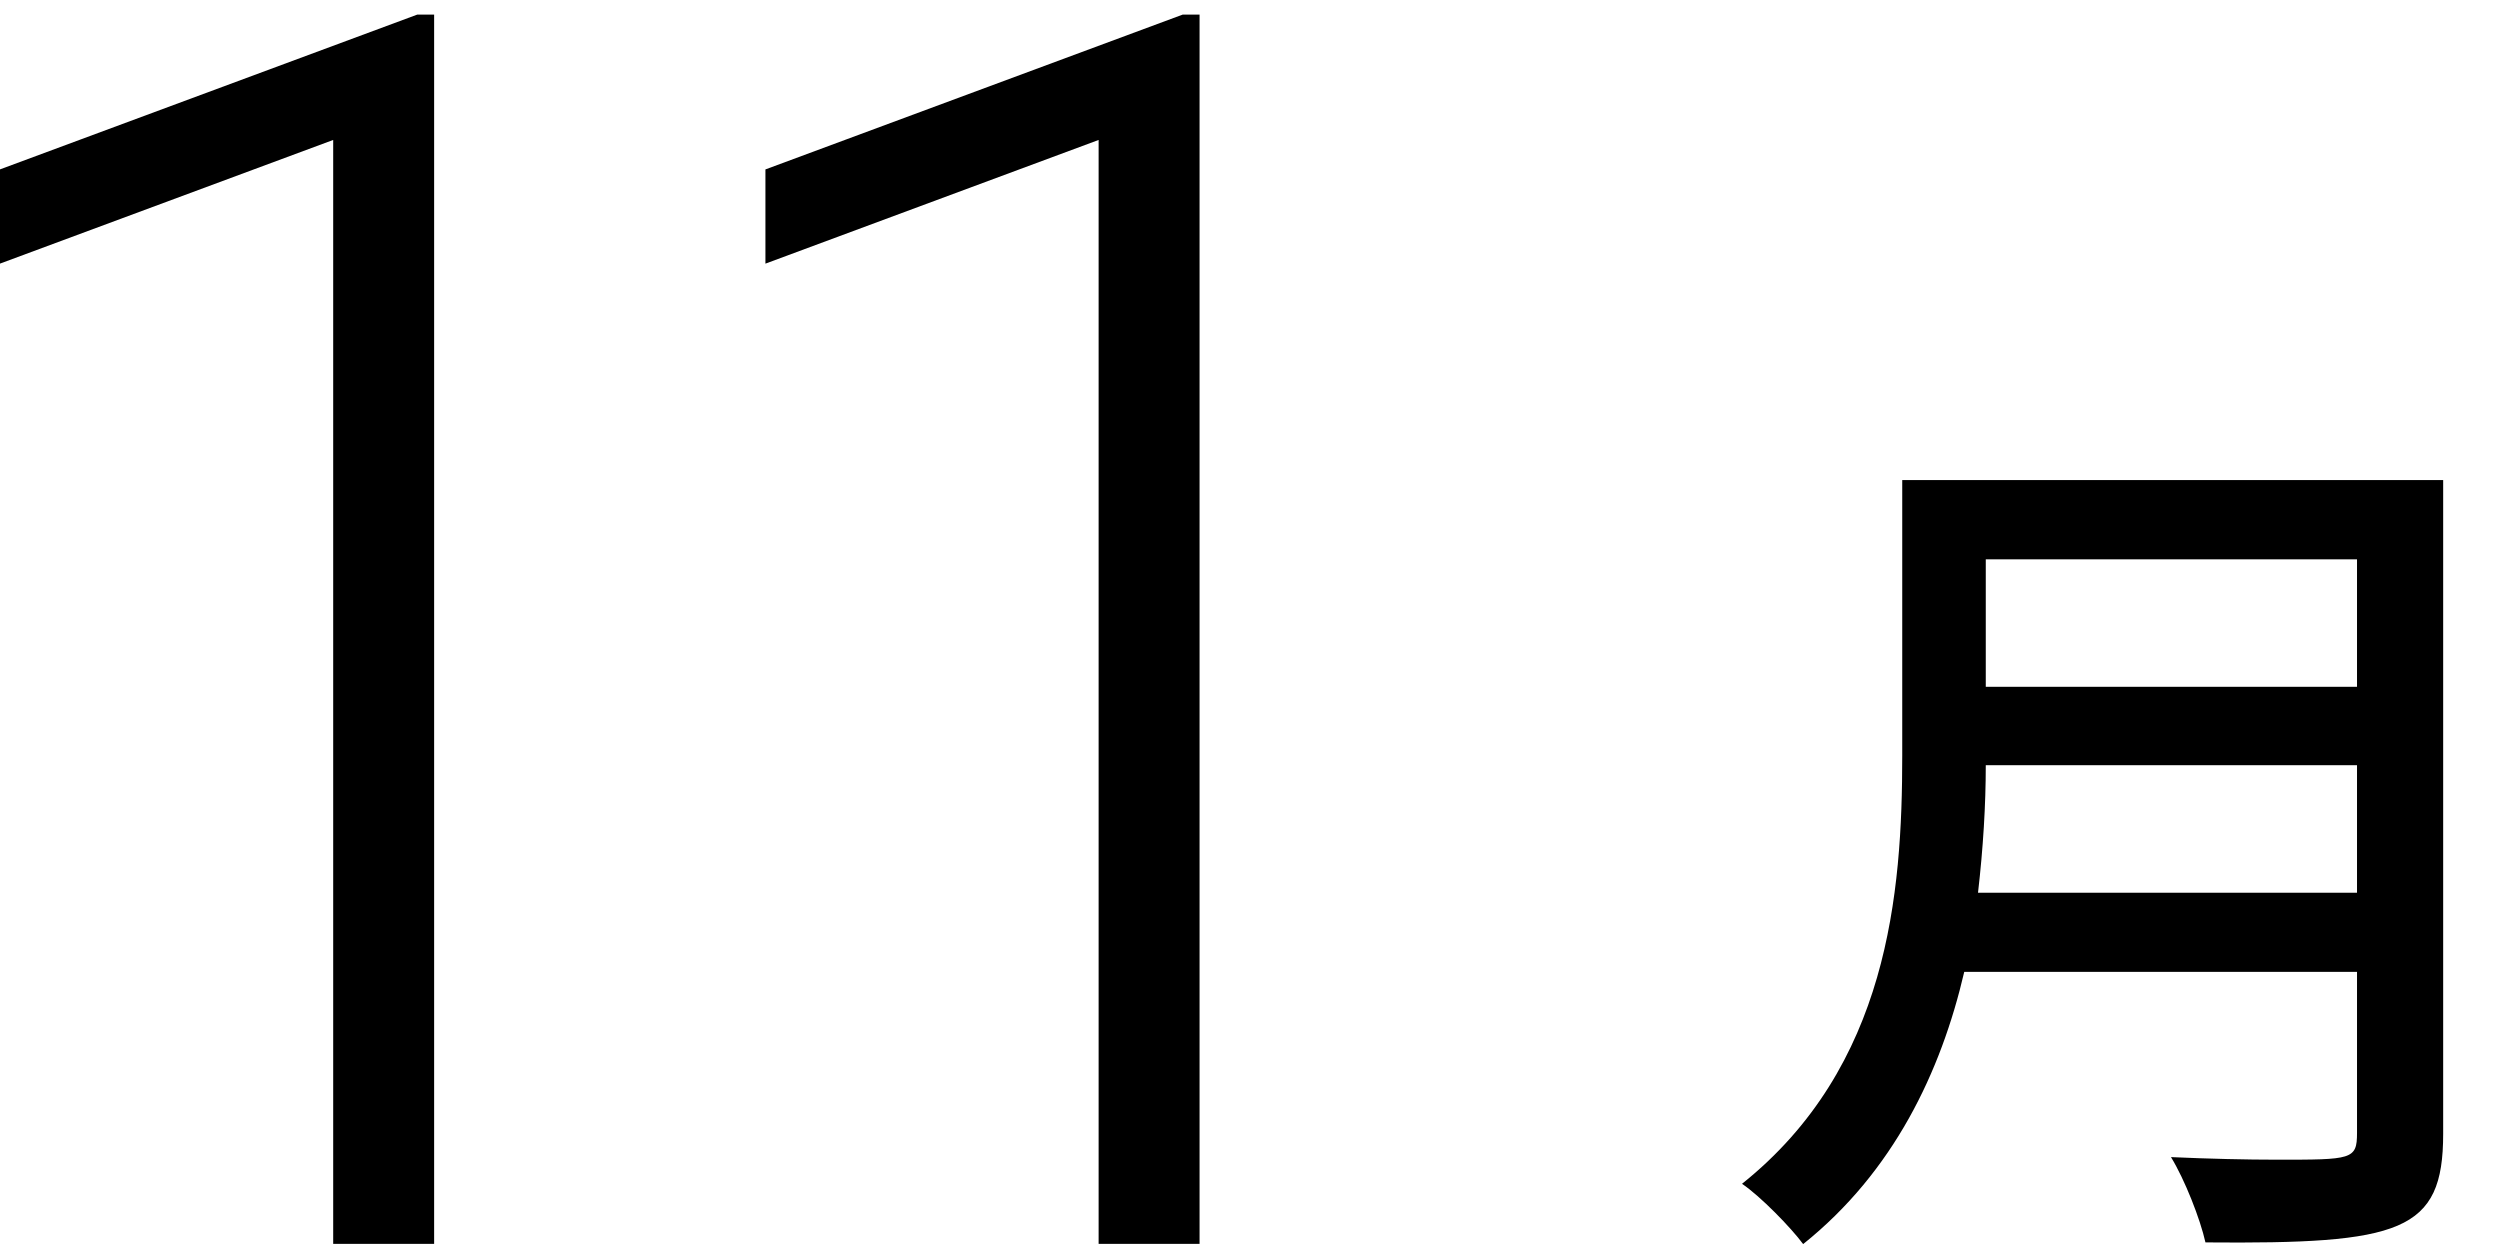
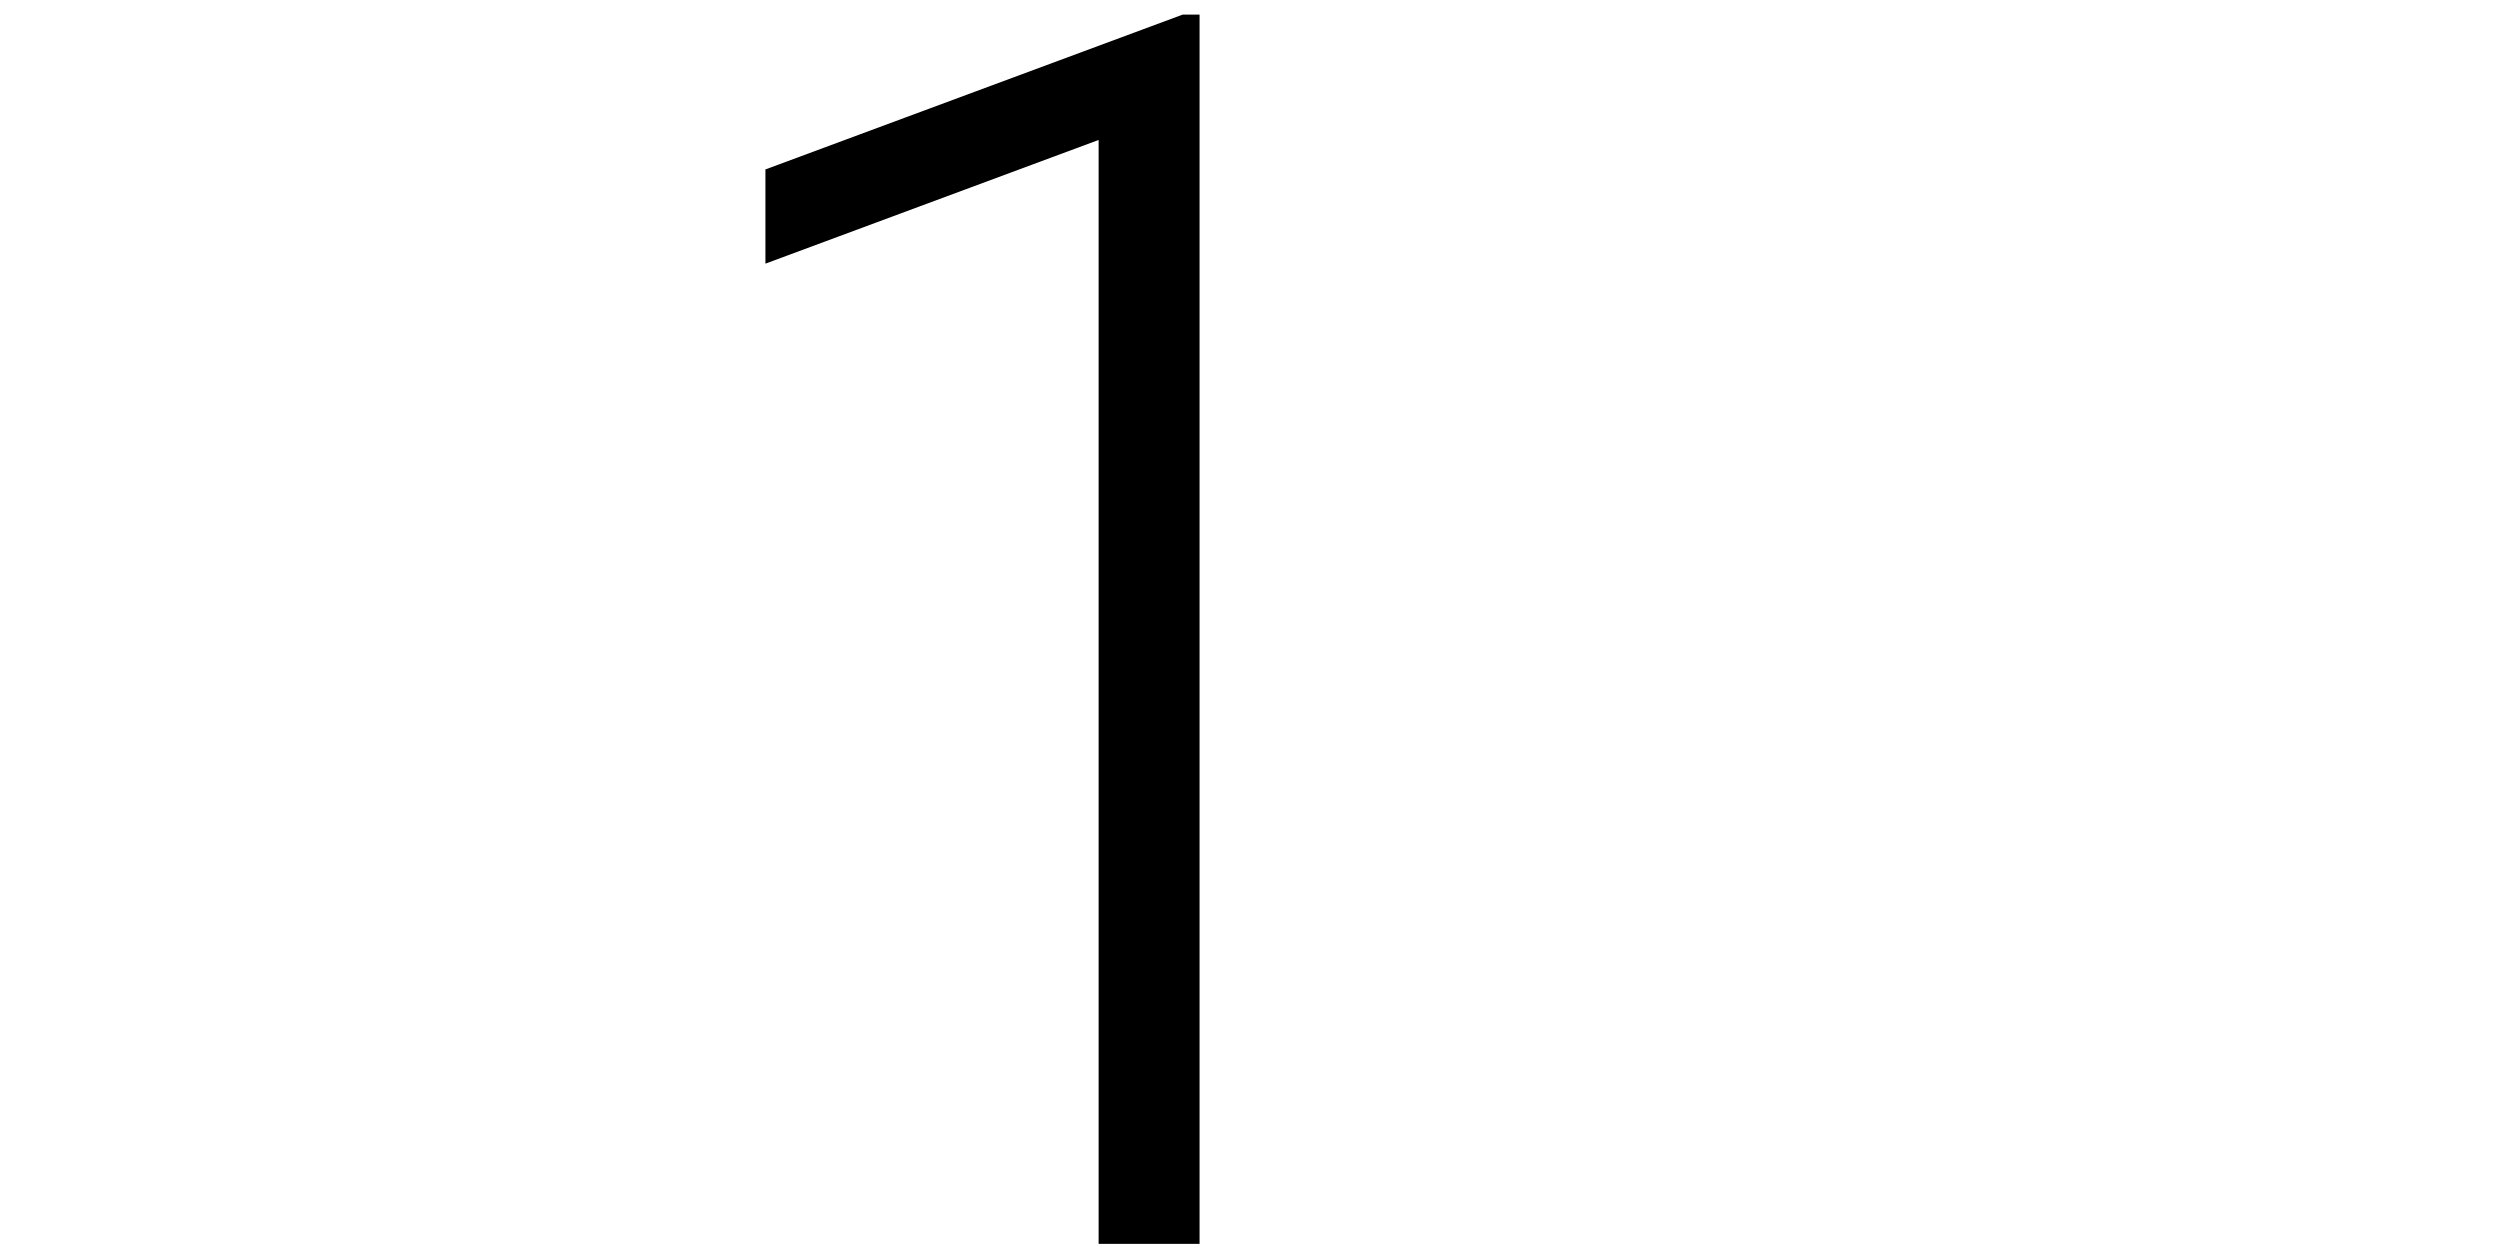
<svg xmlns="http://www.w3.org/2000/svg" id="_レイヤー_1" data-name="レイヤー 1" version="1.1" viewBox="0 0 72.541 36.523">
  <defs>
    <style>
      .cls-1 {
        fill: #000;
        stroke-width: 0px;
      }
    </style>
  </defs>
  <g>
-     <path class="cls-1" d="M12.598,36.092h-2.93V4.061L0,7.649v-2.734L12.109.423h.488v35.669Z" />
    <path class="cls-1" d="M34.808,36.092h-2.93V4.061l-9.668,3.589v-2.734L34.319.423h.488v35.669Z" />
  </g>
-   <path class="cls-1" d="M70.892,13.931v18.97c0,2.85-1.225,3.199-6.898,3.149-.15-.675-.6-1.824-1-2.475,1.1.05,2.199.075,3.074.075,2.174,0,2.324,0,2.324-.775v-4.674h-11.397c-.675,2.899-2.05,5.798-4.674,7.898-.35-.475-1.25-1.399-1.774-1.749,4.249-3.399,4.649-8.423,4.649-12.422v-7.998h15.696ZM57.62,22.204c0,1.149-.075,2.399-.225,3.699h10.997v-3.699h-10.772ZM68.392,16.23h-10.772v3.699h10.772v-3.699Z" />
</svg>